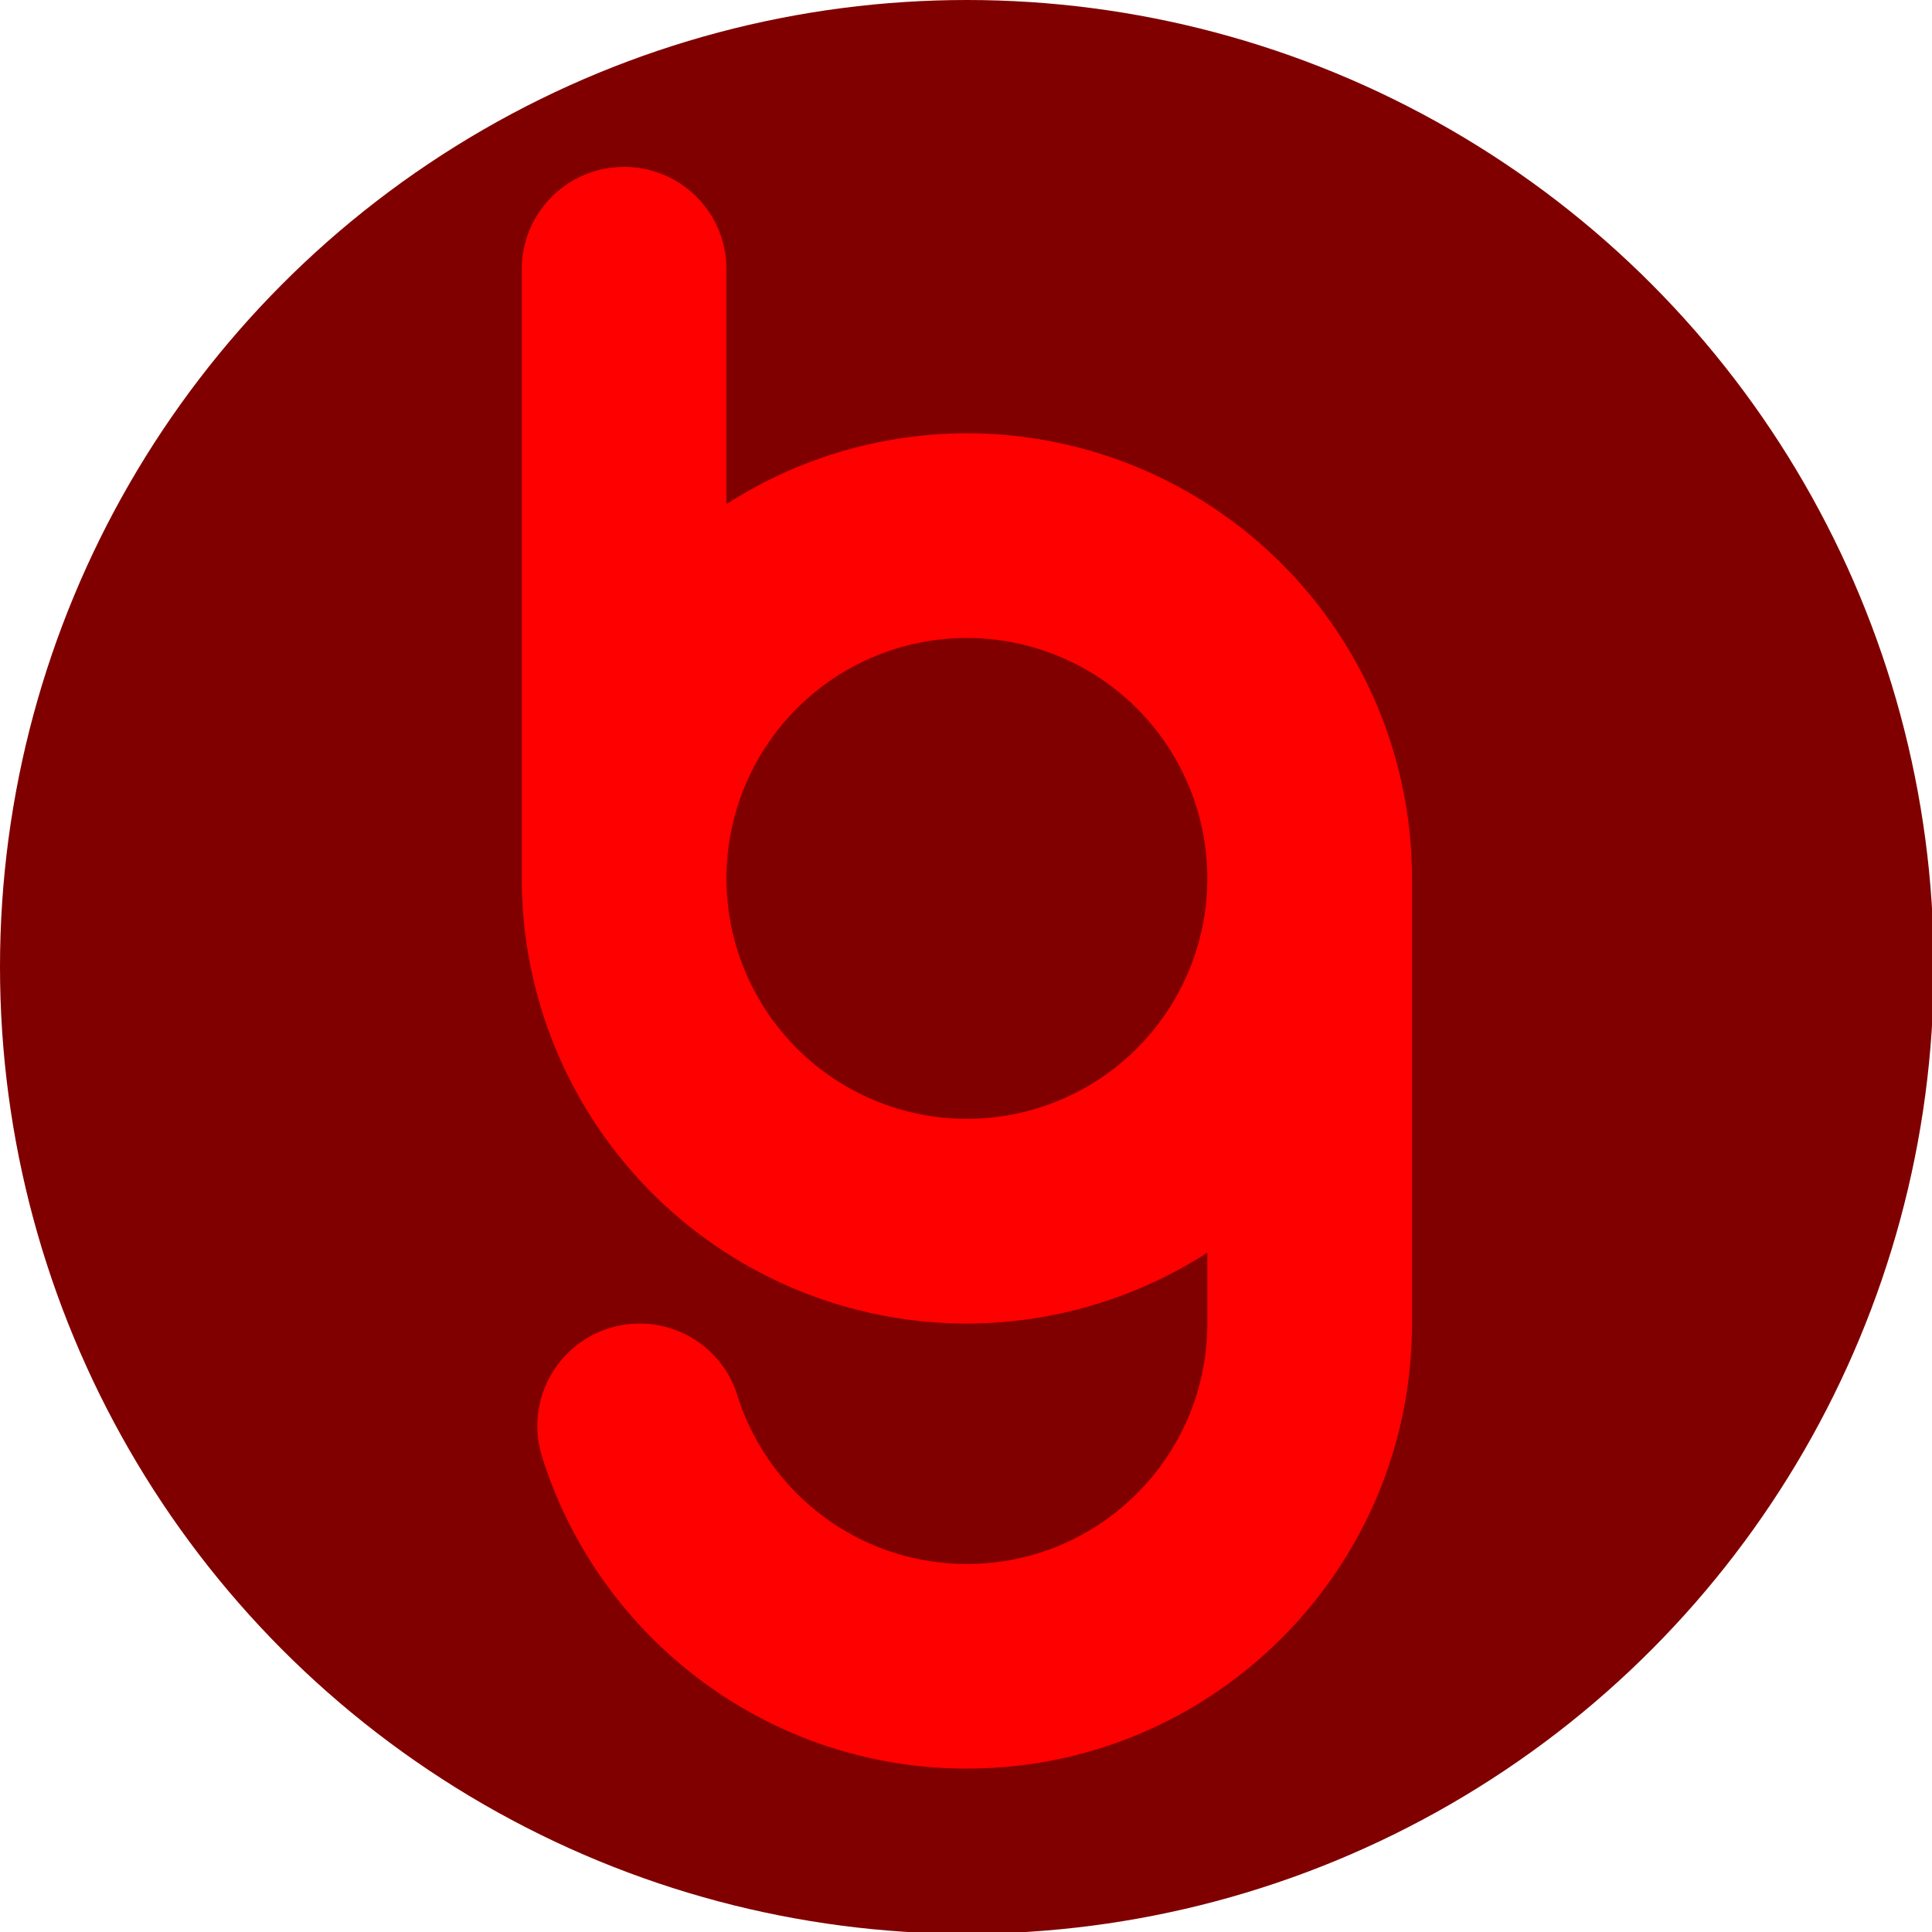
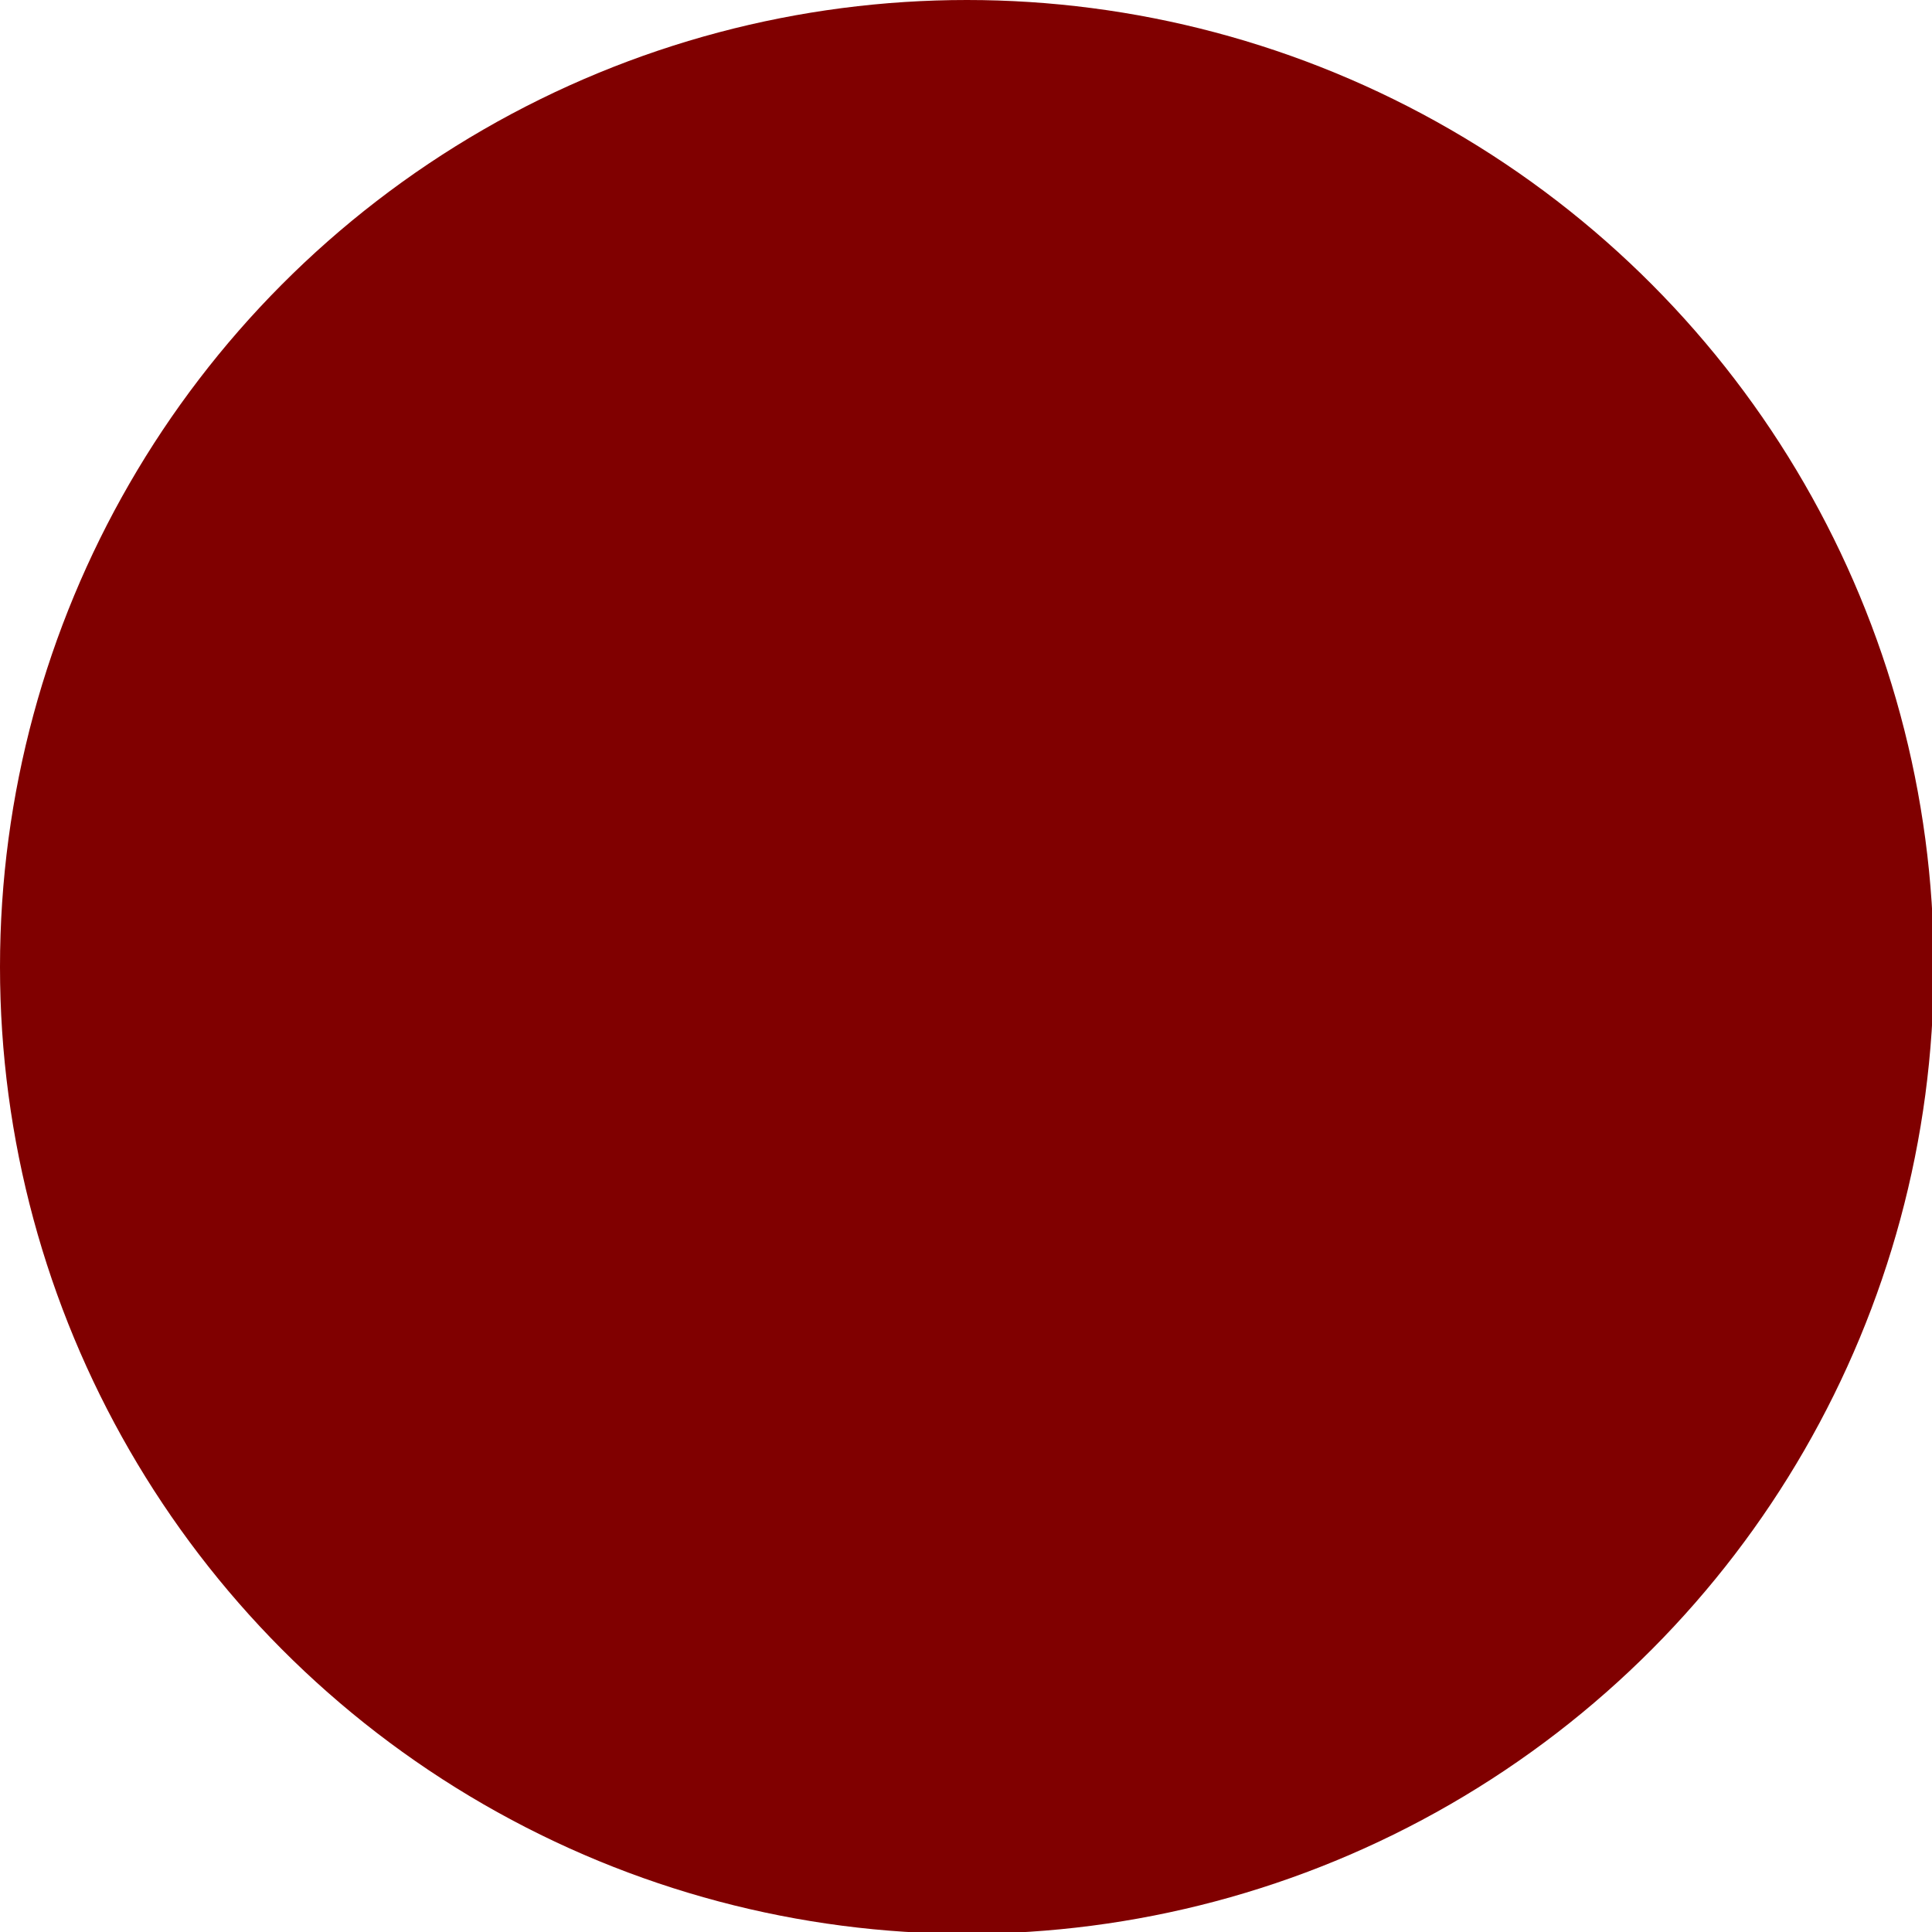
<svg xmlns="http://www.w3.org/2000/svg" width="256" height="256" viewBox="0 0 67.733 67.733" version="1.1" id="svg5">
  <defs id="defs2" />
  <g id="layer1">
    <circle style="fill:#800000;stroke-width:0.265" id="path2200" cx="33.898" cy="33.898" r="33.898" />
-     <path id="path31-3" style="fill:#ff0000;fill-rule:evenodd;stroke-width:0.13" d="m 21.881,5.853 c -1.987,0 -3.588,1.6 -3.588,3.588 V 19.994 30.036 c 0,0.002 -2e-6,0.003 0,0.005 v 0.755 a 15.605,15.605 0 0 0 15.605,15.605 15.605,15.605 0 0 0 8.429,-2.484 v 2.485 c -1.37e-4,4.655 -3.774,8.429 -8.429,8.429 -3.768,-1.07e-4 -6.959,-2.473 -8.038,-5.884 -0.005,-0.015 -0.009,-0.03 -0.014,-0.045 a 3.589,3.589 72.632 0 0 -0.083,-0.235 3.589,3.589 72.632 0 0 -0.108,-0.245 3.589,3.589 72.632 0 0 -0.126,-0.237 3.589,3.589 72.632 0 0 -0.144,-0.227 3.589,3.589 72.632 0 0 -0.16,-0.215 3.589,3.589 72.632 0 0 -0.176,-0.203 3.589,3.589 72.632 0 0 -0.191,-0.189 3.589,3.589 72.632 0 0 -0.204,-0.174 3.589,3.589 72.632 0 0 -0.217,-0.159 3.589,3.589 72.632 0 0 -0.228,-0.142 3.589,3.589 72.632 0 0 -0.238,-0.124 3.589,3.589 72.632 0 0 -0.246,-0.107 3.589,3.589 72.632 0 0 -0.254,-0.087 3.589,3.589 72.632 0 0 -0.26,-0.069 3.589,3.589 72.632 0 0 -0.264,-0.049 3.589,3.589 72.632 0 0 -0.267,-0.029 3.589,3.589 72.632 0 0 -0.268,-0.009 3.589,3.589 72.632 0 0 -0.268,0.011 3.589,3.589 72.632 0 0 -0.266,0.031 3.589,3.589 72.632 0 0 -0.264,0.051 3.589,3.589 72.632 0 0 -0.259,0.07 3.589,3.589 72.632 0 0 -0.253,0.09 3.589,3.589 72.632 0 0 -0.245,0.108 3.589,3.589 72.632 0 0 -0.237,0.126 3.589,3.589 72.632 0 0 -0.227,0.144 3.589,3.589 72.632 0 0 -0.215,0.161 3.589,3.589 72.632 0 0 -0.203,0.176 3.589,3.589 72.632 0 0 -0.189,0.191 3.589,3.589 72.632 0 0 -0.174,0.204 3.589,3.589 72.632 0 0 -0.158,0.216 3.589,3.589 72.632 0 0 -0.142,0.228 3.589,3.589 72.632 0 0 -0.125,0.237 3.589,3.589 72.632 0 0 -0.106,0.246 3.589,3.589 72.632 0 0 -0.088,0.254 3.589,3.589 72.632 0 0 -0.068,0.26 3.589,3.589 72.632 0 0 -0.049,0.264 3.589,3.589 72.632 0 0 -0.029,0.267 3.589,3.589 72.632 0 0 -0.009,0.268 3.589,3.589 72.632 0 0 0.011,0.268 3.589,3.589 72.632 0 0 0.031,0.266 3.589,3.589 72.632 0 0 0.051,0.263 3.589,3.589 72.632 0 0 0.07,0.257 c 4.89e-4,0.002 7.63e-4,0.003 0.001,0.005 0.657,2.102 1.747,4.012 3.165,5.627 2.86,3.257 7.055,5.313 11.73,5.313 8.618,-10e-5 15.605,-6.987 15.605,-15.605 V 30.796 a 15.605,15.605 0 0 0 -15.605,-15.605 15.605,15.605 0 0 0 -8.43,2.485 V 9.44 c 0,-1.988 -1.6,-3.588 -3.588,-3.588 z M 33.898,22.367 a 8.43,8.43 0 0 1 8.429,8.429 h -4.28e-4 v 0.008 a 8.43,8.43 0 0 1 -8.429,8.421 8.43,8.43 0 0 1 -8.429,-8.429 8.43,8.43 0 0 1 8.429,-8.429 z" />
  </g>
</svg>